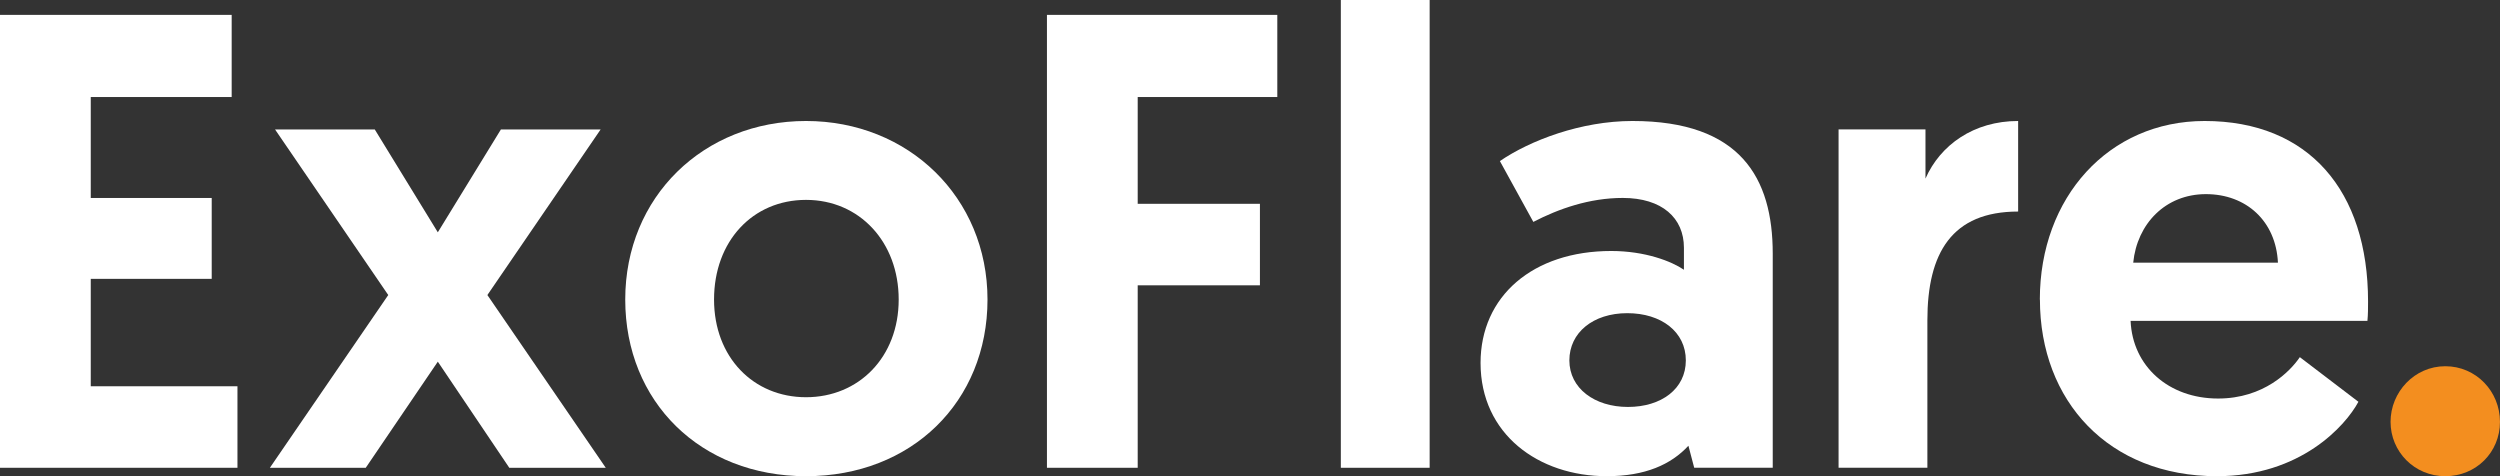
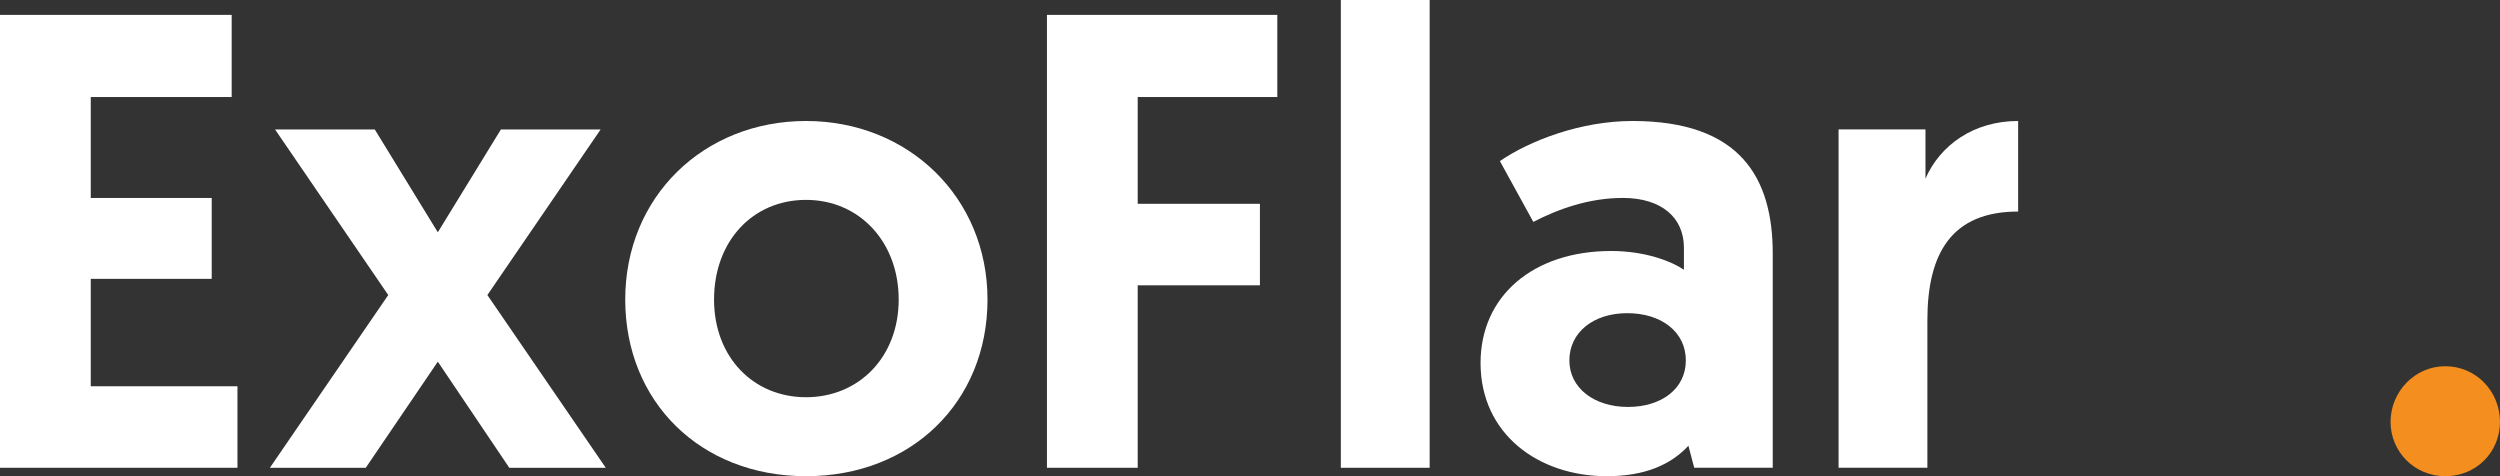
<svg xmlns="http://www.w3.org/2000/svg" width="63" height="12" viewBox="0 0 63 12" fill="none">
  <rect x="0" y="0" width="63" height="12" fill="#333333" stroke="none" />
  <g clip-path="url(#clip0_992_2498)">
    <path d="M61.621 12C60.842 12 60.242 11.38 60.242 10.631C60.242 9.882 60.842 9.229 61.621 9.229C62.399 9.229 62.999 9.864 62.999 10.631C62.999 11.397 62.399 12 61.621 12Z" fill="#F38E1F" />
-     <path d="M51.404 7.548C51.404 4.973 53.139 3.049 55.556 3.049C58.183 3.049 59.675 4.81 59.675 7.597C59.675 7.76 59.675 7.923 59.659 8.086H53.691C53.74 9.228 54.648 10.043 55.896 10.043C57.048 10.043 57.713 9.358 57.956 9L59.432 10.125C59.108 10.729 57.973 12 55.865 12C53.141 12 51.406 10.109 51.406 7.548H51.404ZM53.755 6.62H57.404C57.355 5.576 56.609 4.892 55.589 4.892C54.568 4.892 53.854 5.642 53.757 6.62" fill="white" />
    <path d="M50.857 3.049V5.331C49.186 5.331 48.57 6.375 48.57 8.07V11.787H46.332V3.261H48.522V4.5C48.895 3.653 49.738 3.049 50.857 3.049Z" fill="white" />
    <path d="M37.31 9.146C37.31 7.467 38.625 6.325 40.603 6.325C41.462 6.325 42.127 6.587 42.435 6.798V6.243C42.435 5.493 41.883 4.988 40.894 4.988C40.051 4.988 39.272 5.264 38.64 5.592L37.797 4.059C38.559 3.538 39.841 3.049 41.137 3.049C43.861 3.049 44.673 4.484 44.673 6.391V11.787H42.694L42.548 11.233C42.111 11.705 41.462 12 40.489 12C38.771 12 37.31 10.94 37.31 9.146ZM39.548 9.082C39.548 9.783 40.181 10.255 41.024 10.255C41.867 10.255 42.483 9.799 42.483 9.082C42.483 8.364 41.867 7.892 41.007 7.892C40.148 7.892 39.548 8.381 39.548 9.082Z" fill="white" />
    <path d="M33.789 11.788V0H36.027V11.788H33.789Z" fill="white" />
    <path d="M26.383 11.788V0.375H32.188V2.445H28.67V5.136H31.75V7.19H28.67V11.788H26.383Z" fill="white" />
    <path d="M15.756 7.548C15.756 4.956 17.734 3.049 20.312 3.049C22.89 3.049 24.885 4.973 24.885 7.548C24.885 10.124 22.971 12 20.312 12C17.653 12 15.756 10.125 15.756 7.548ZM17.994 7.548C17.994 9 18.983 10.01 20.312 10.01C21.641 10.01 22.647 9 22.647 7.548C22.647 6.097 21.658 5.037 20.312 5.037C18.966 5.037 17.994 6.08 17.994 7.548Z" fill="white" />
    <path d="M12.834 11.788L11.033 9.114L9.217 11.788H6.801L9.784 7.435L6.931 3.262H9.444L11.033 5.854L12.623 3.262H15.136L12.282 7.435L15.265 11.788H12.834Z" fill="white" />
    <path d="M0 11.788V0.375H5.838V2.445H2.287V4.989H5.335V7.027H2.287V9.734H5.984V11.788H0Z" fill="white" />
  </g>
  <defs>
    <clipPath id="clip0_992_2498">
      <rect width="63" height="12" fill="white" />
    </clipPath>
  </defs>
</svg>